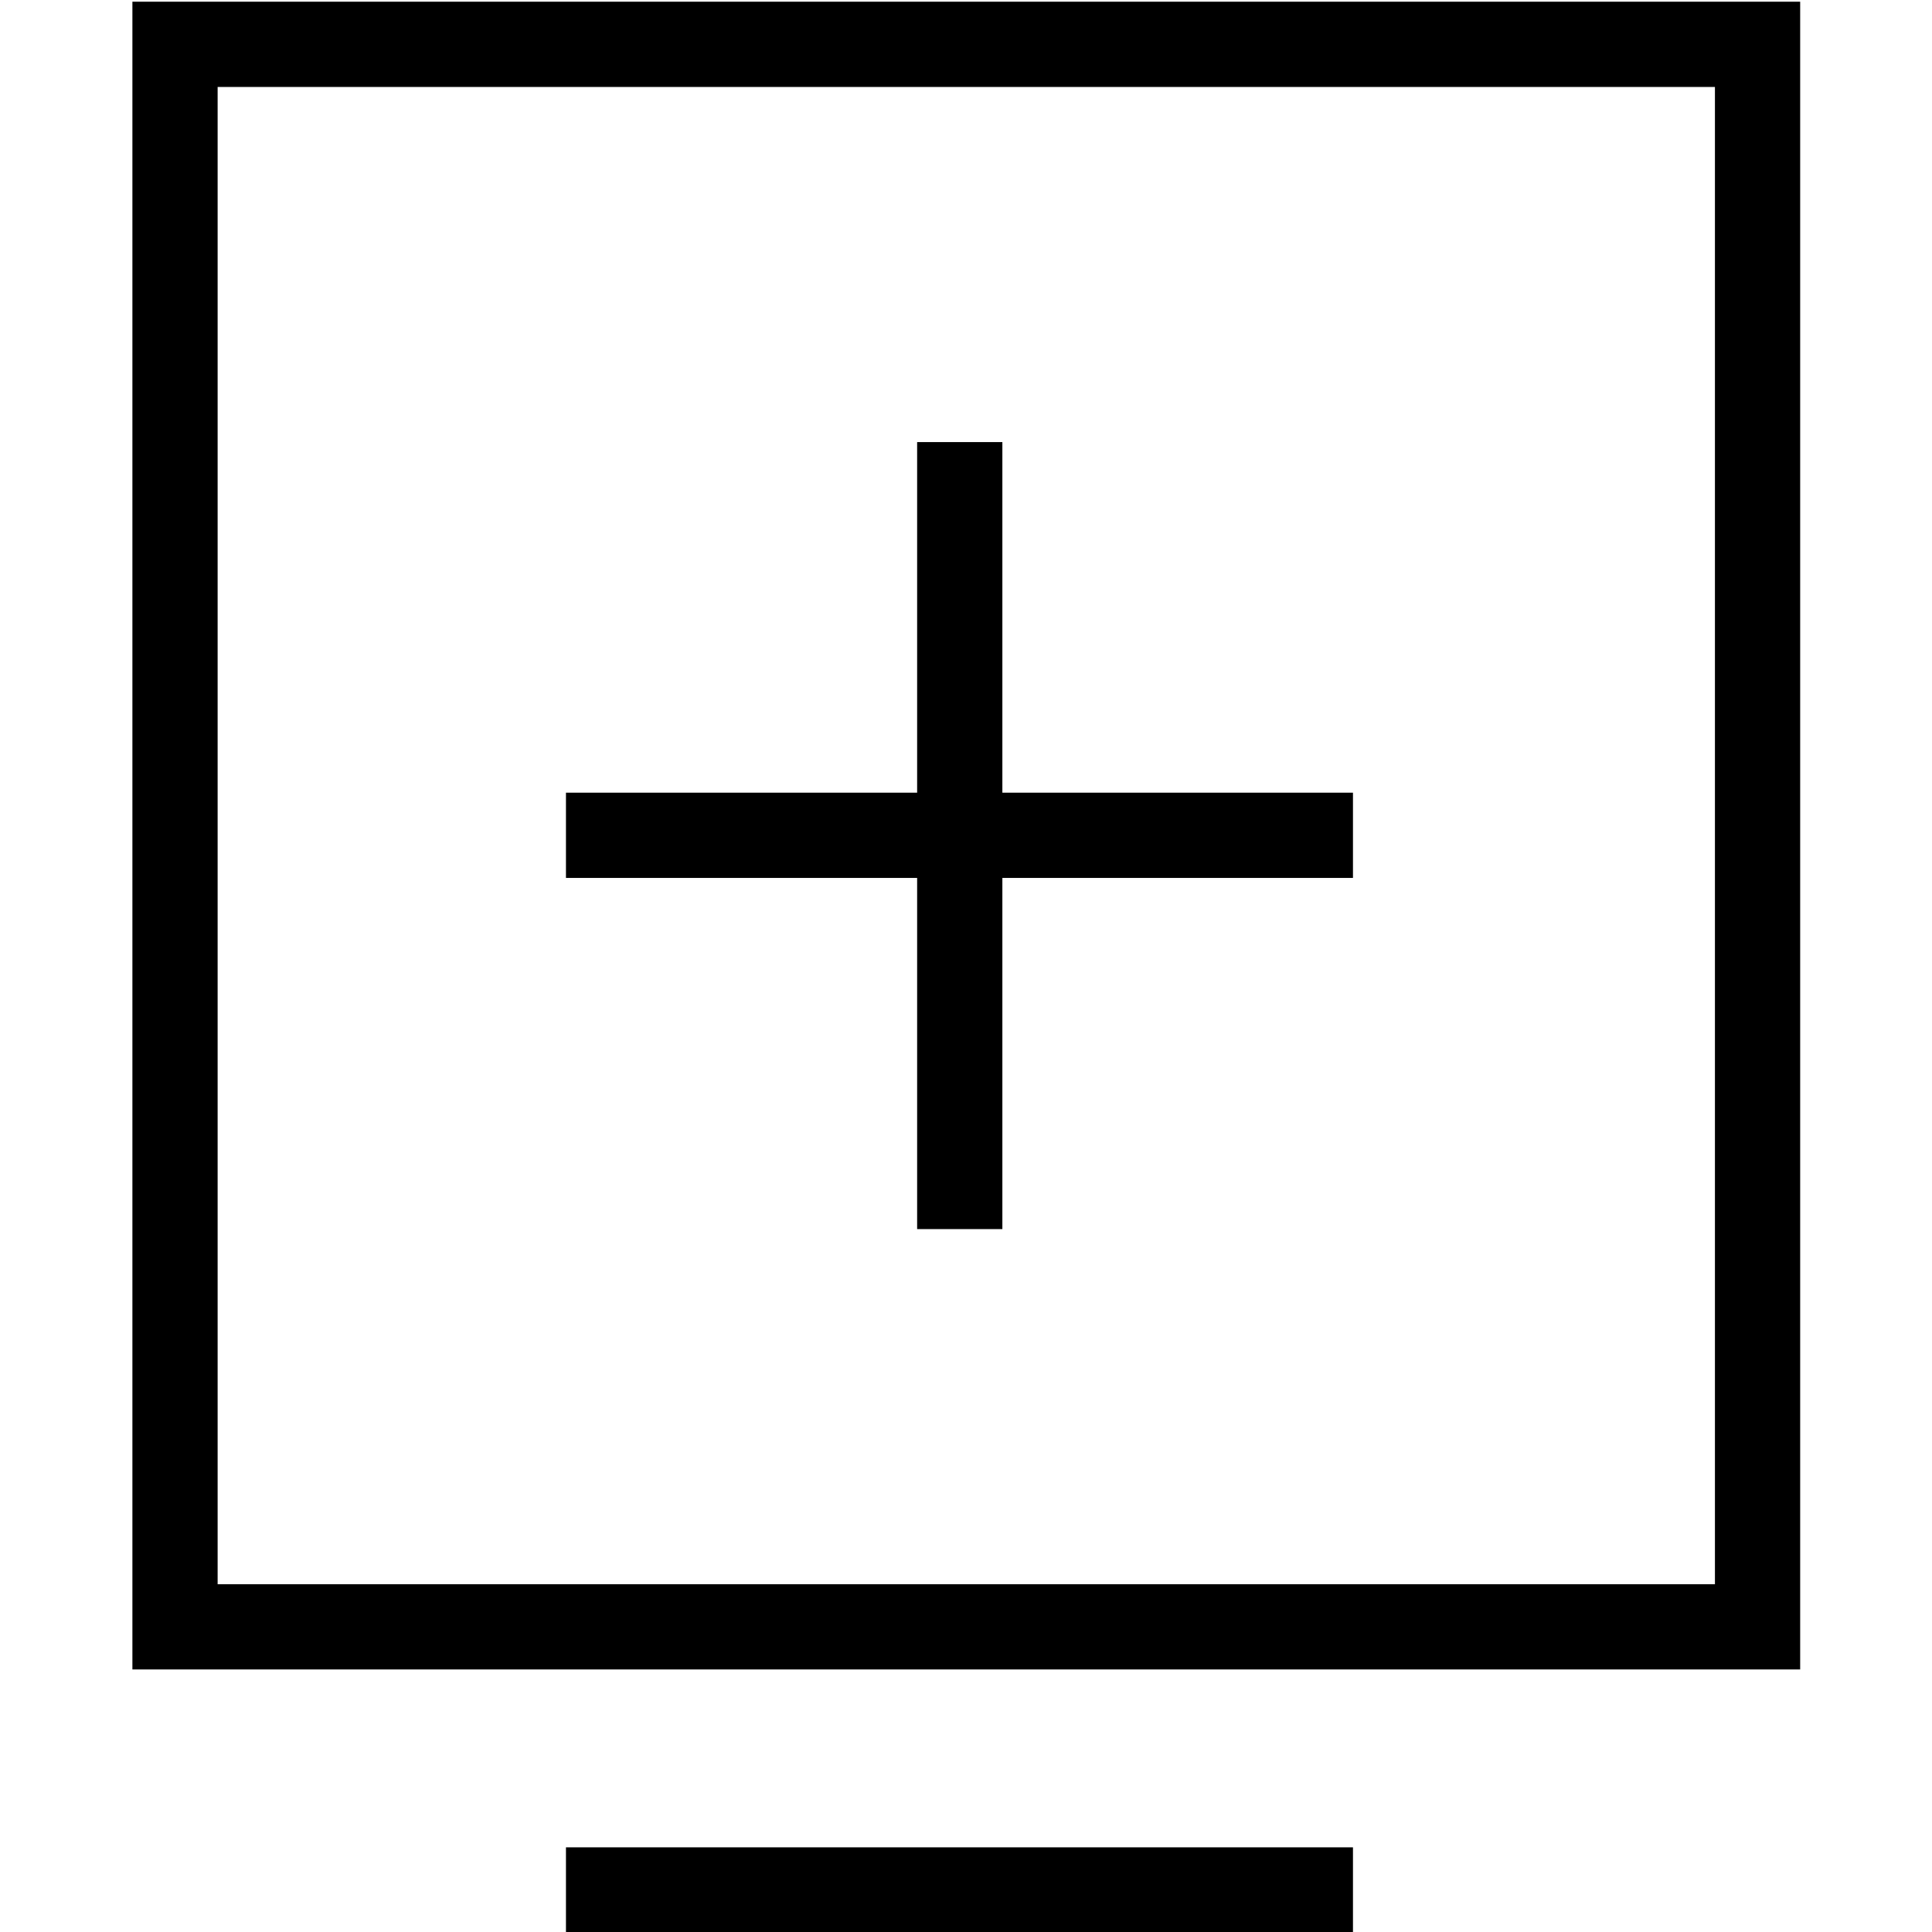
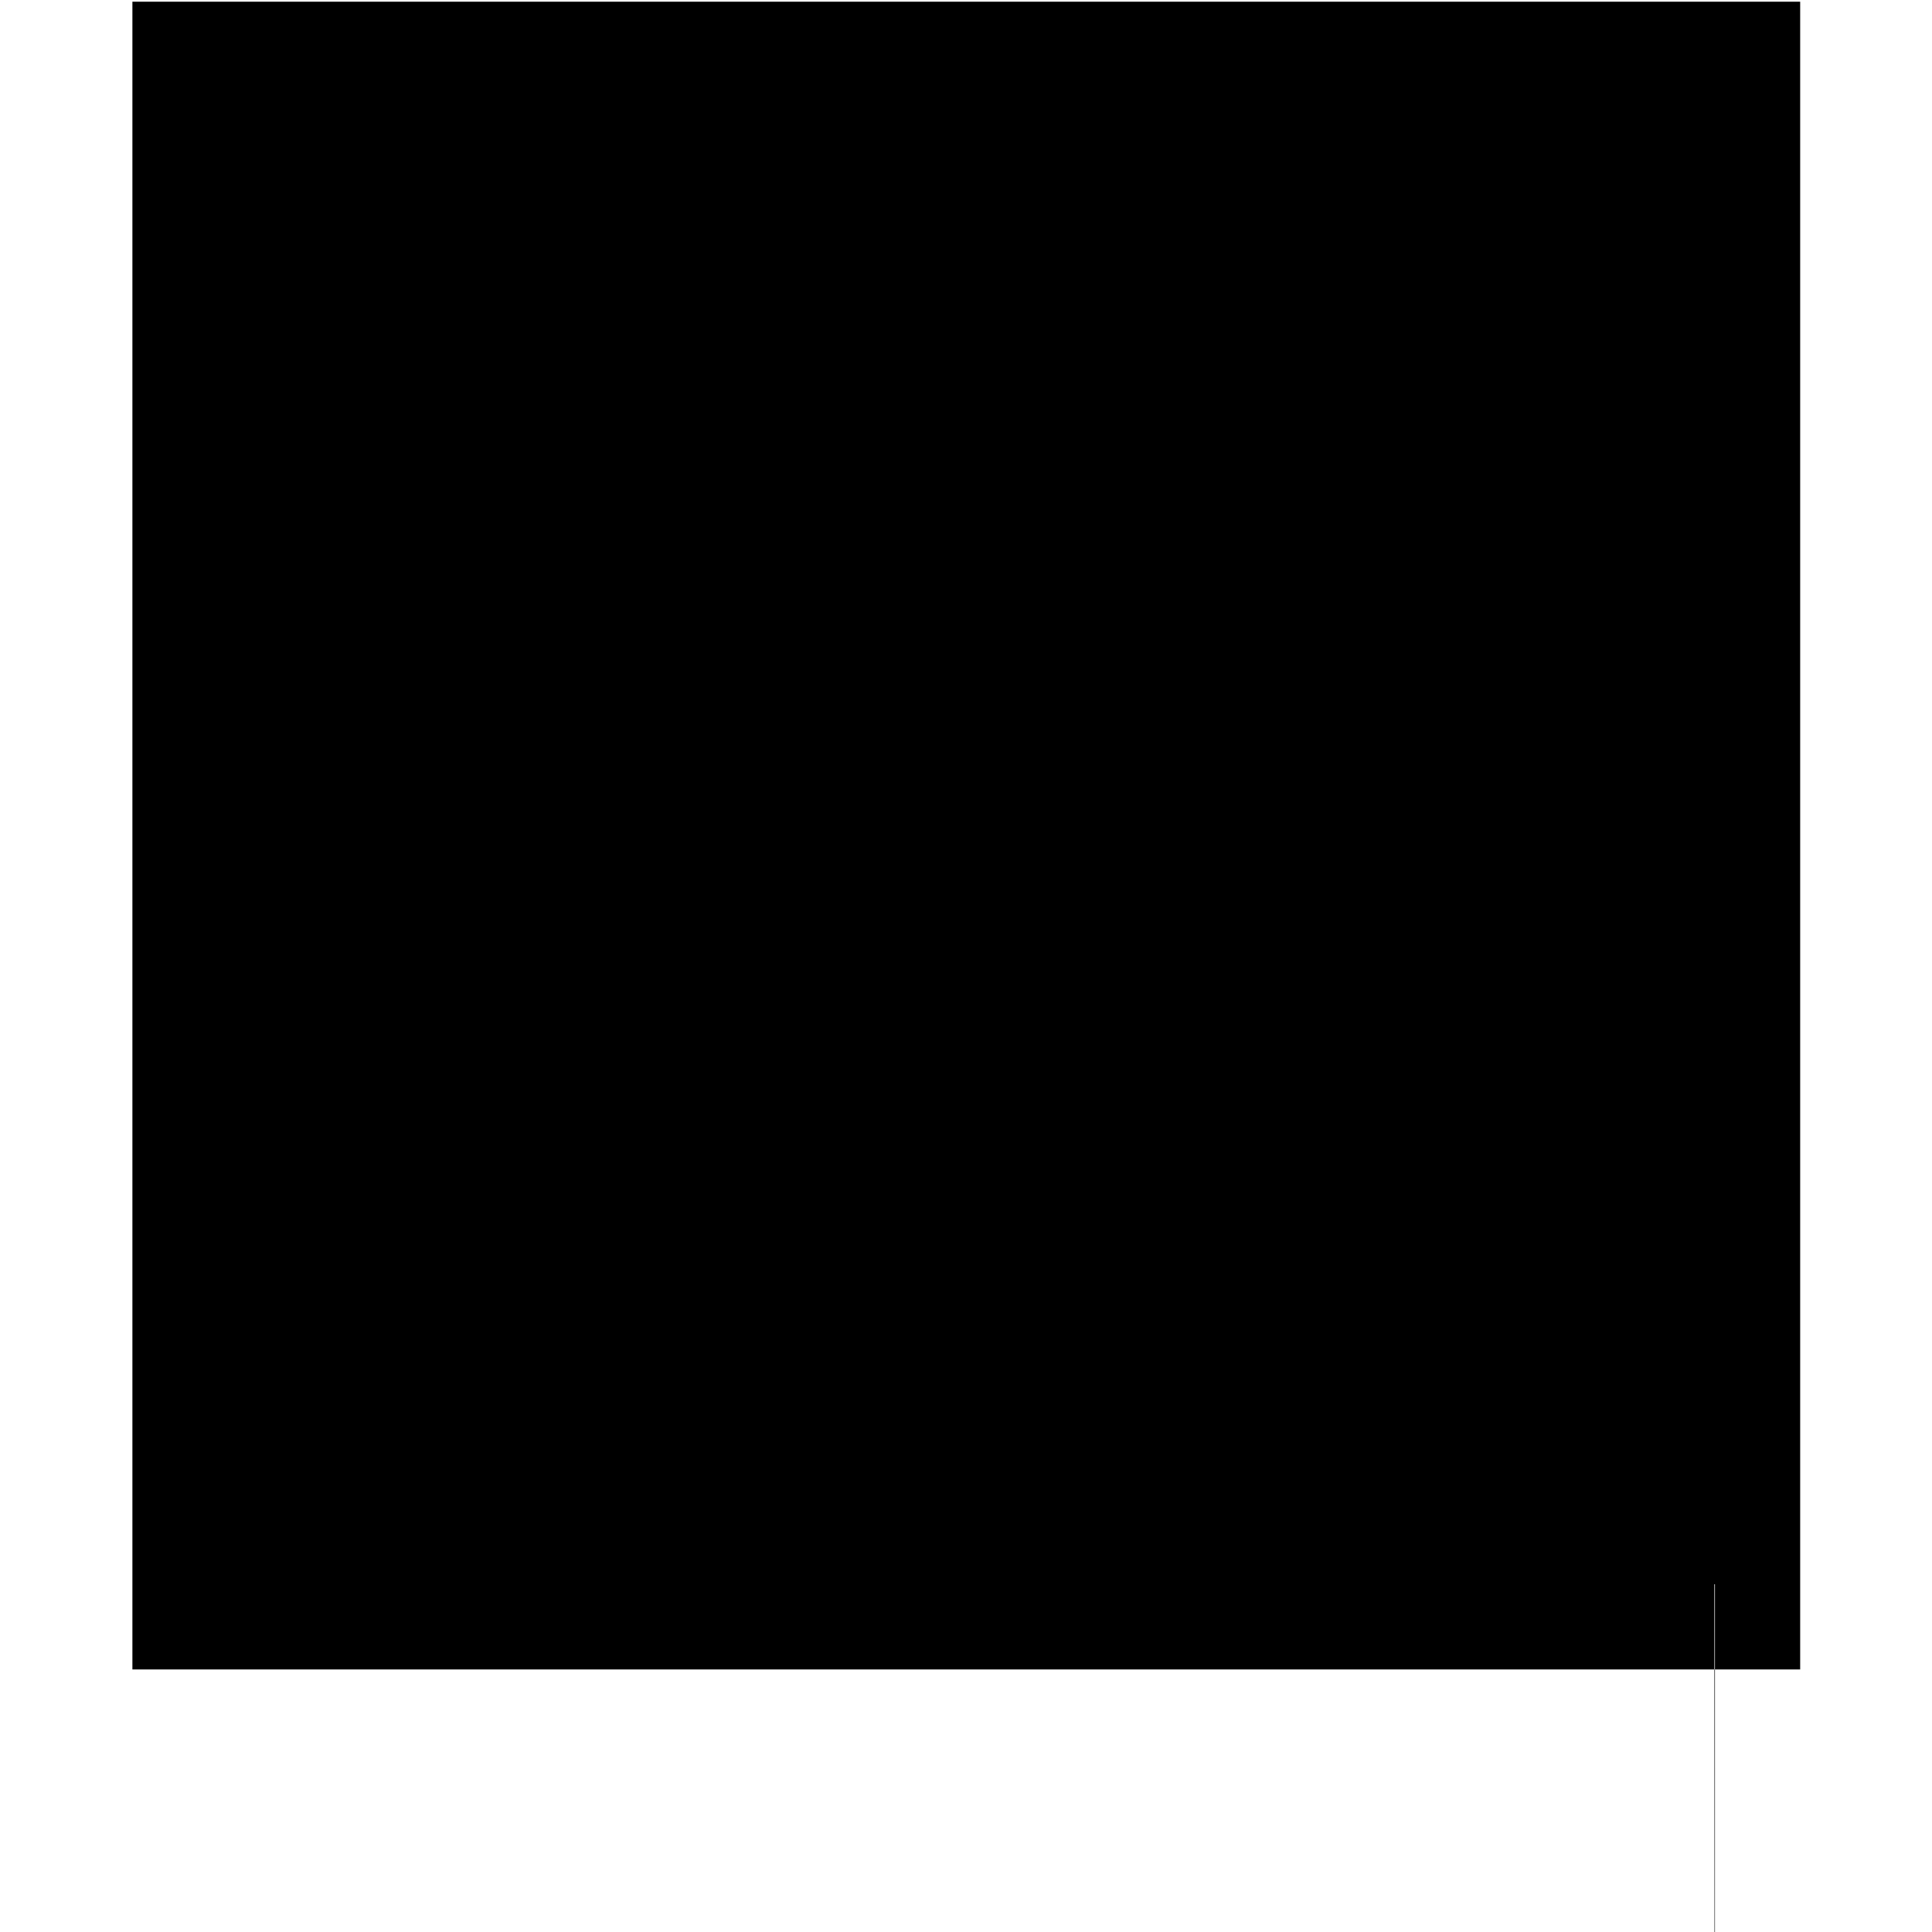
<svg xmlns="http://www.w3.org/2000/svg" id="Layer_1" data-name="Layer 1" viewBox="0 0 34 34">
-   <path d="M2.33.03v29.35h29.35V.03H2.33ZM30.17,27.88H3.83V1.53h26.35v26.35Z" />
-   <rect x="9.96" y="32.51" width="13.85" height="1.5" />
-   <polygon points="16.14 21.63 17.64 21.63 17.64 15.45 23.81 15.45 23.81 13.95 17.64 13.95 17.64 7.78 16.14 7.78 16.14 13.95 9.96 13.95 9.96 15.45 16.14 15.45 16.14 21.63" />
+   <path d="M2.33.03v29.35h29.35V.03H2.33ZM30.17,27.88H3.83h26.35v26.35Z" />
</svg>